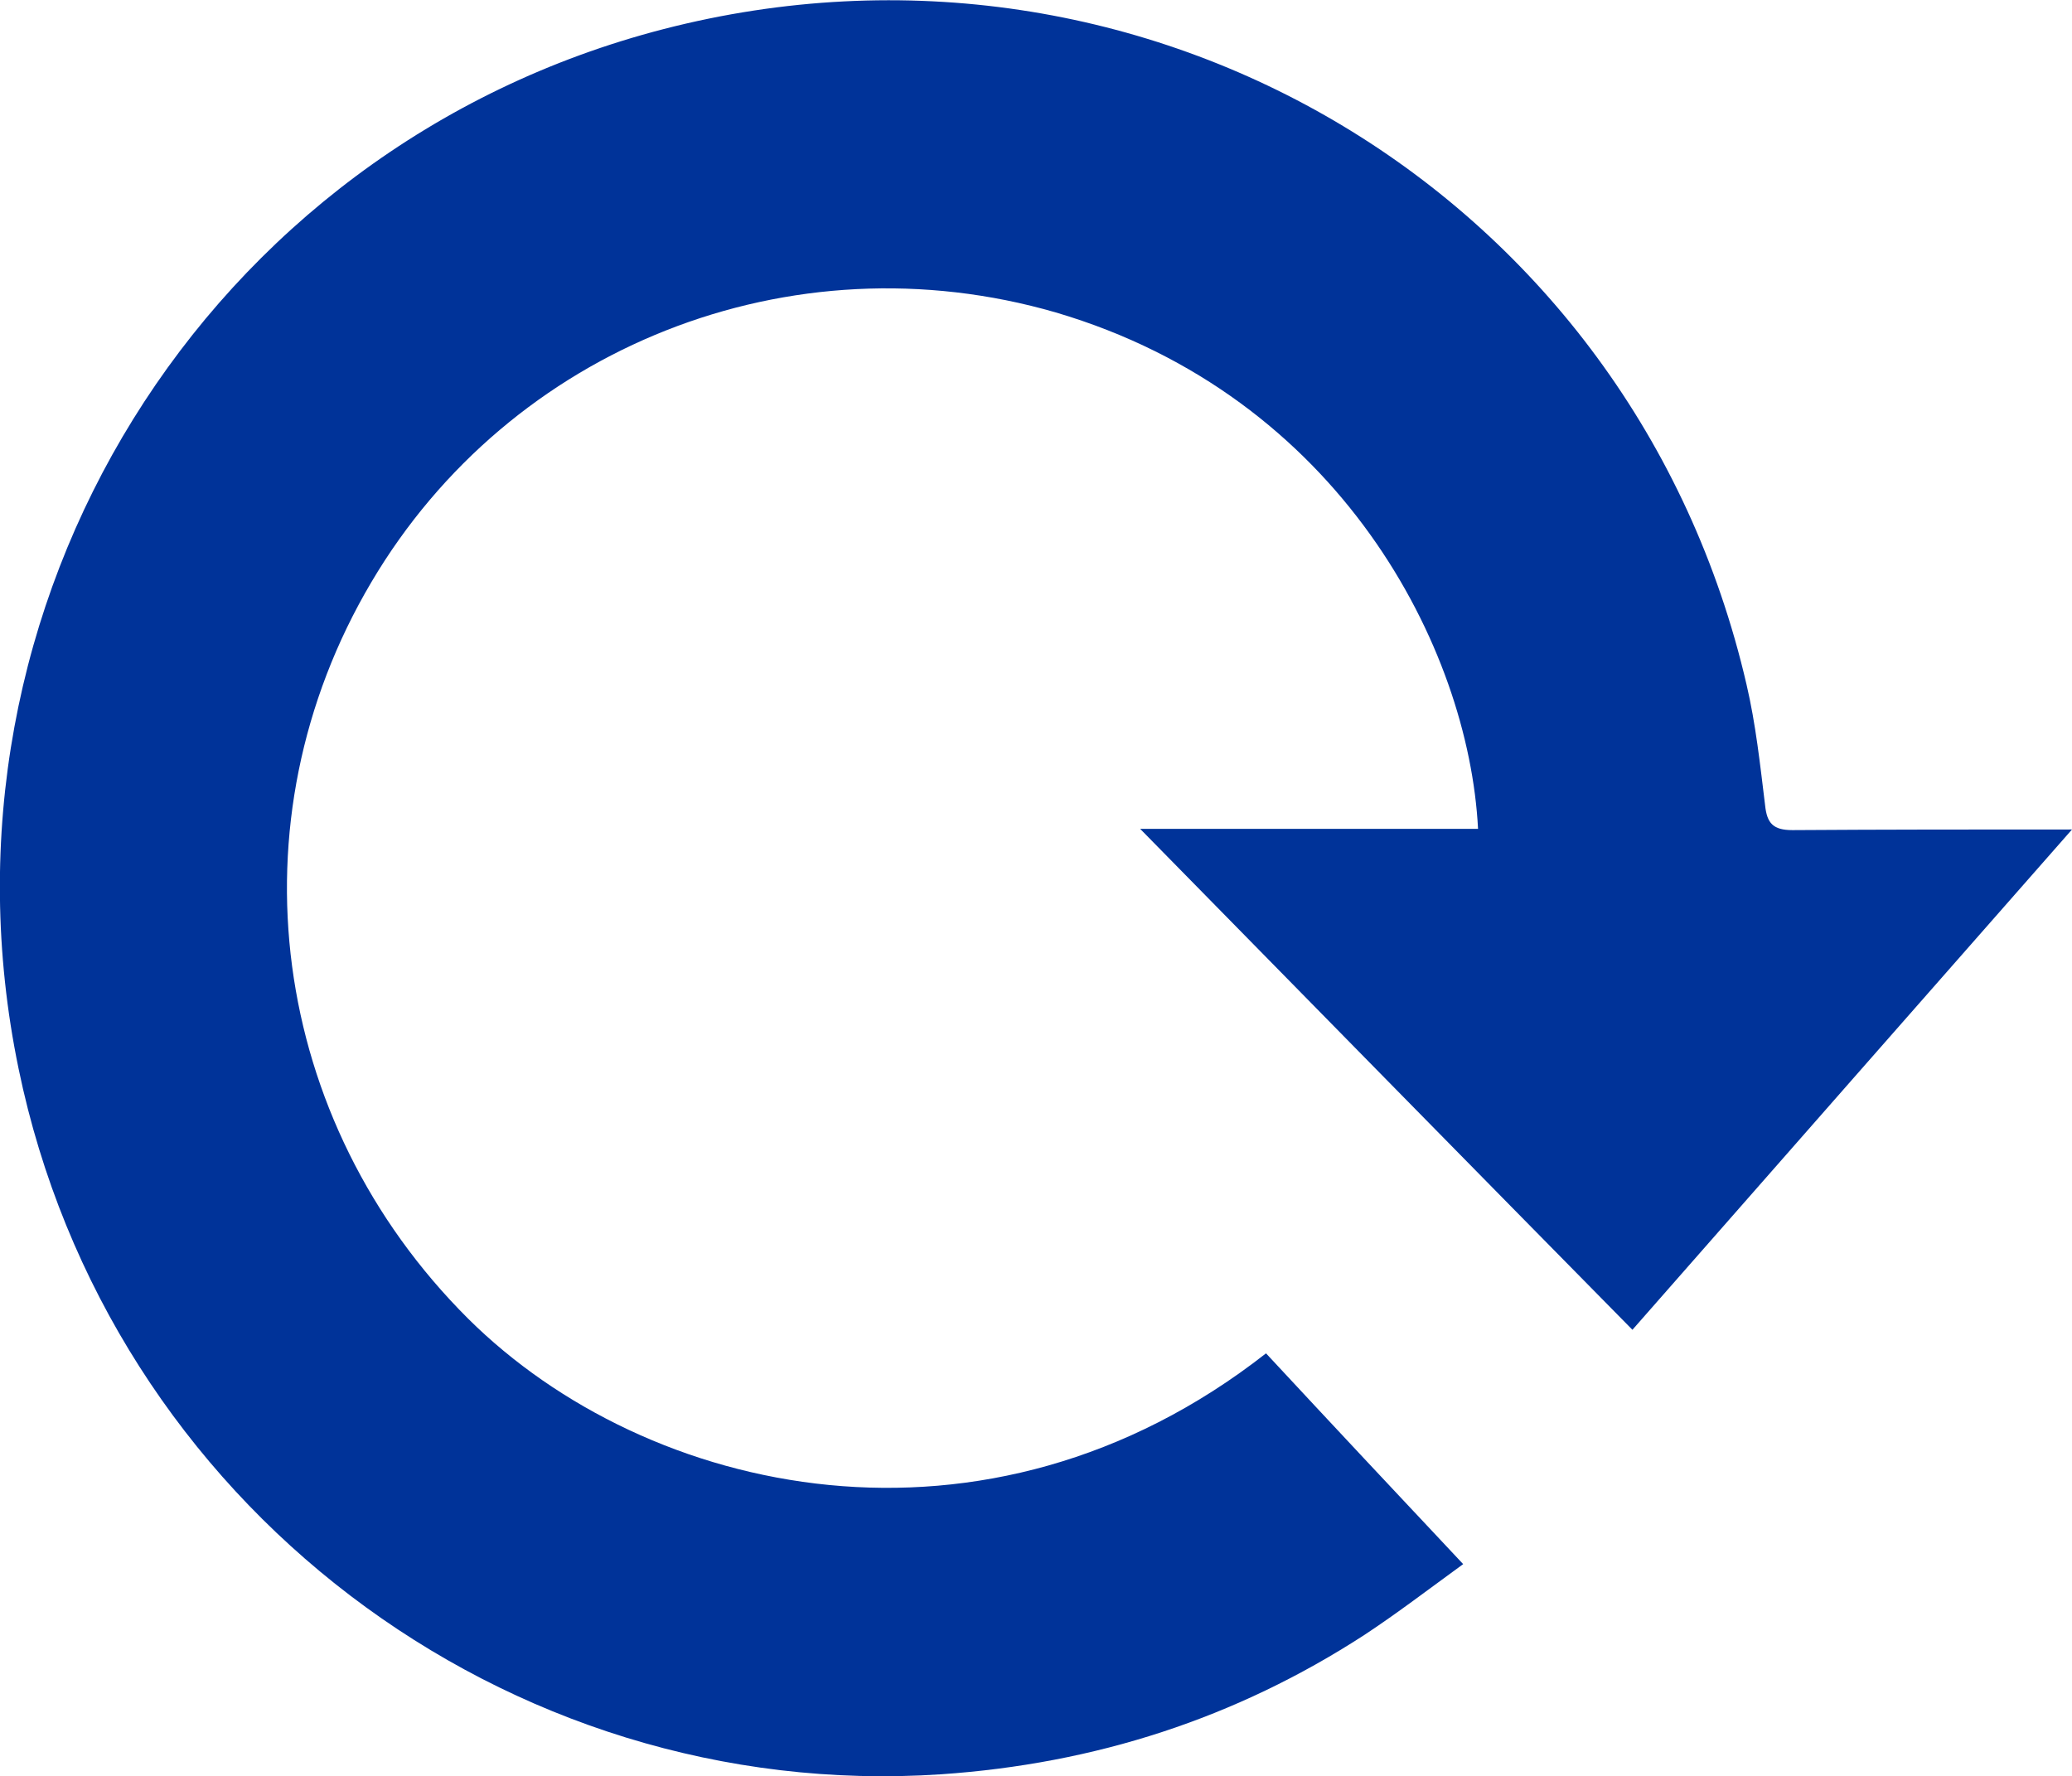
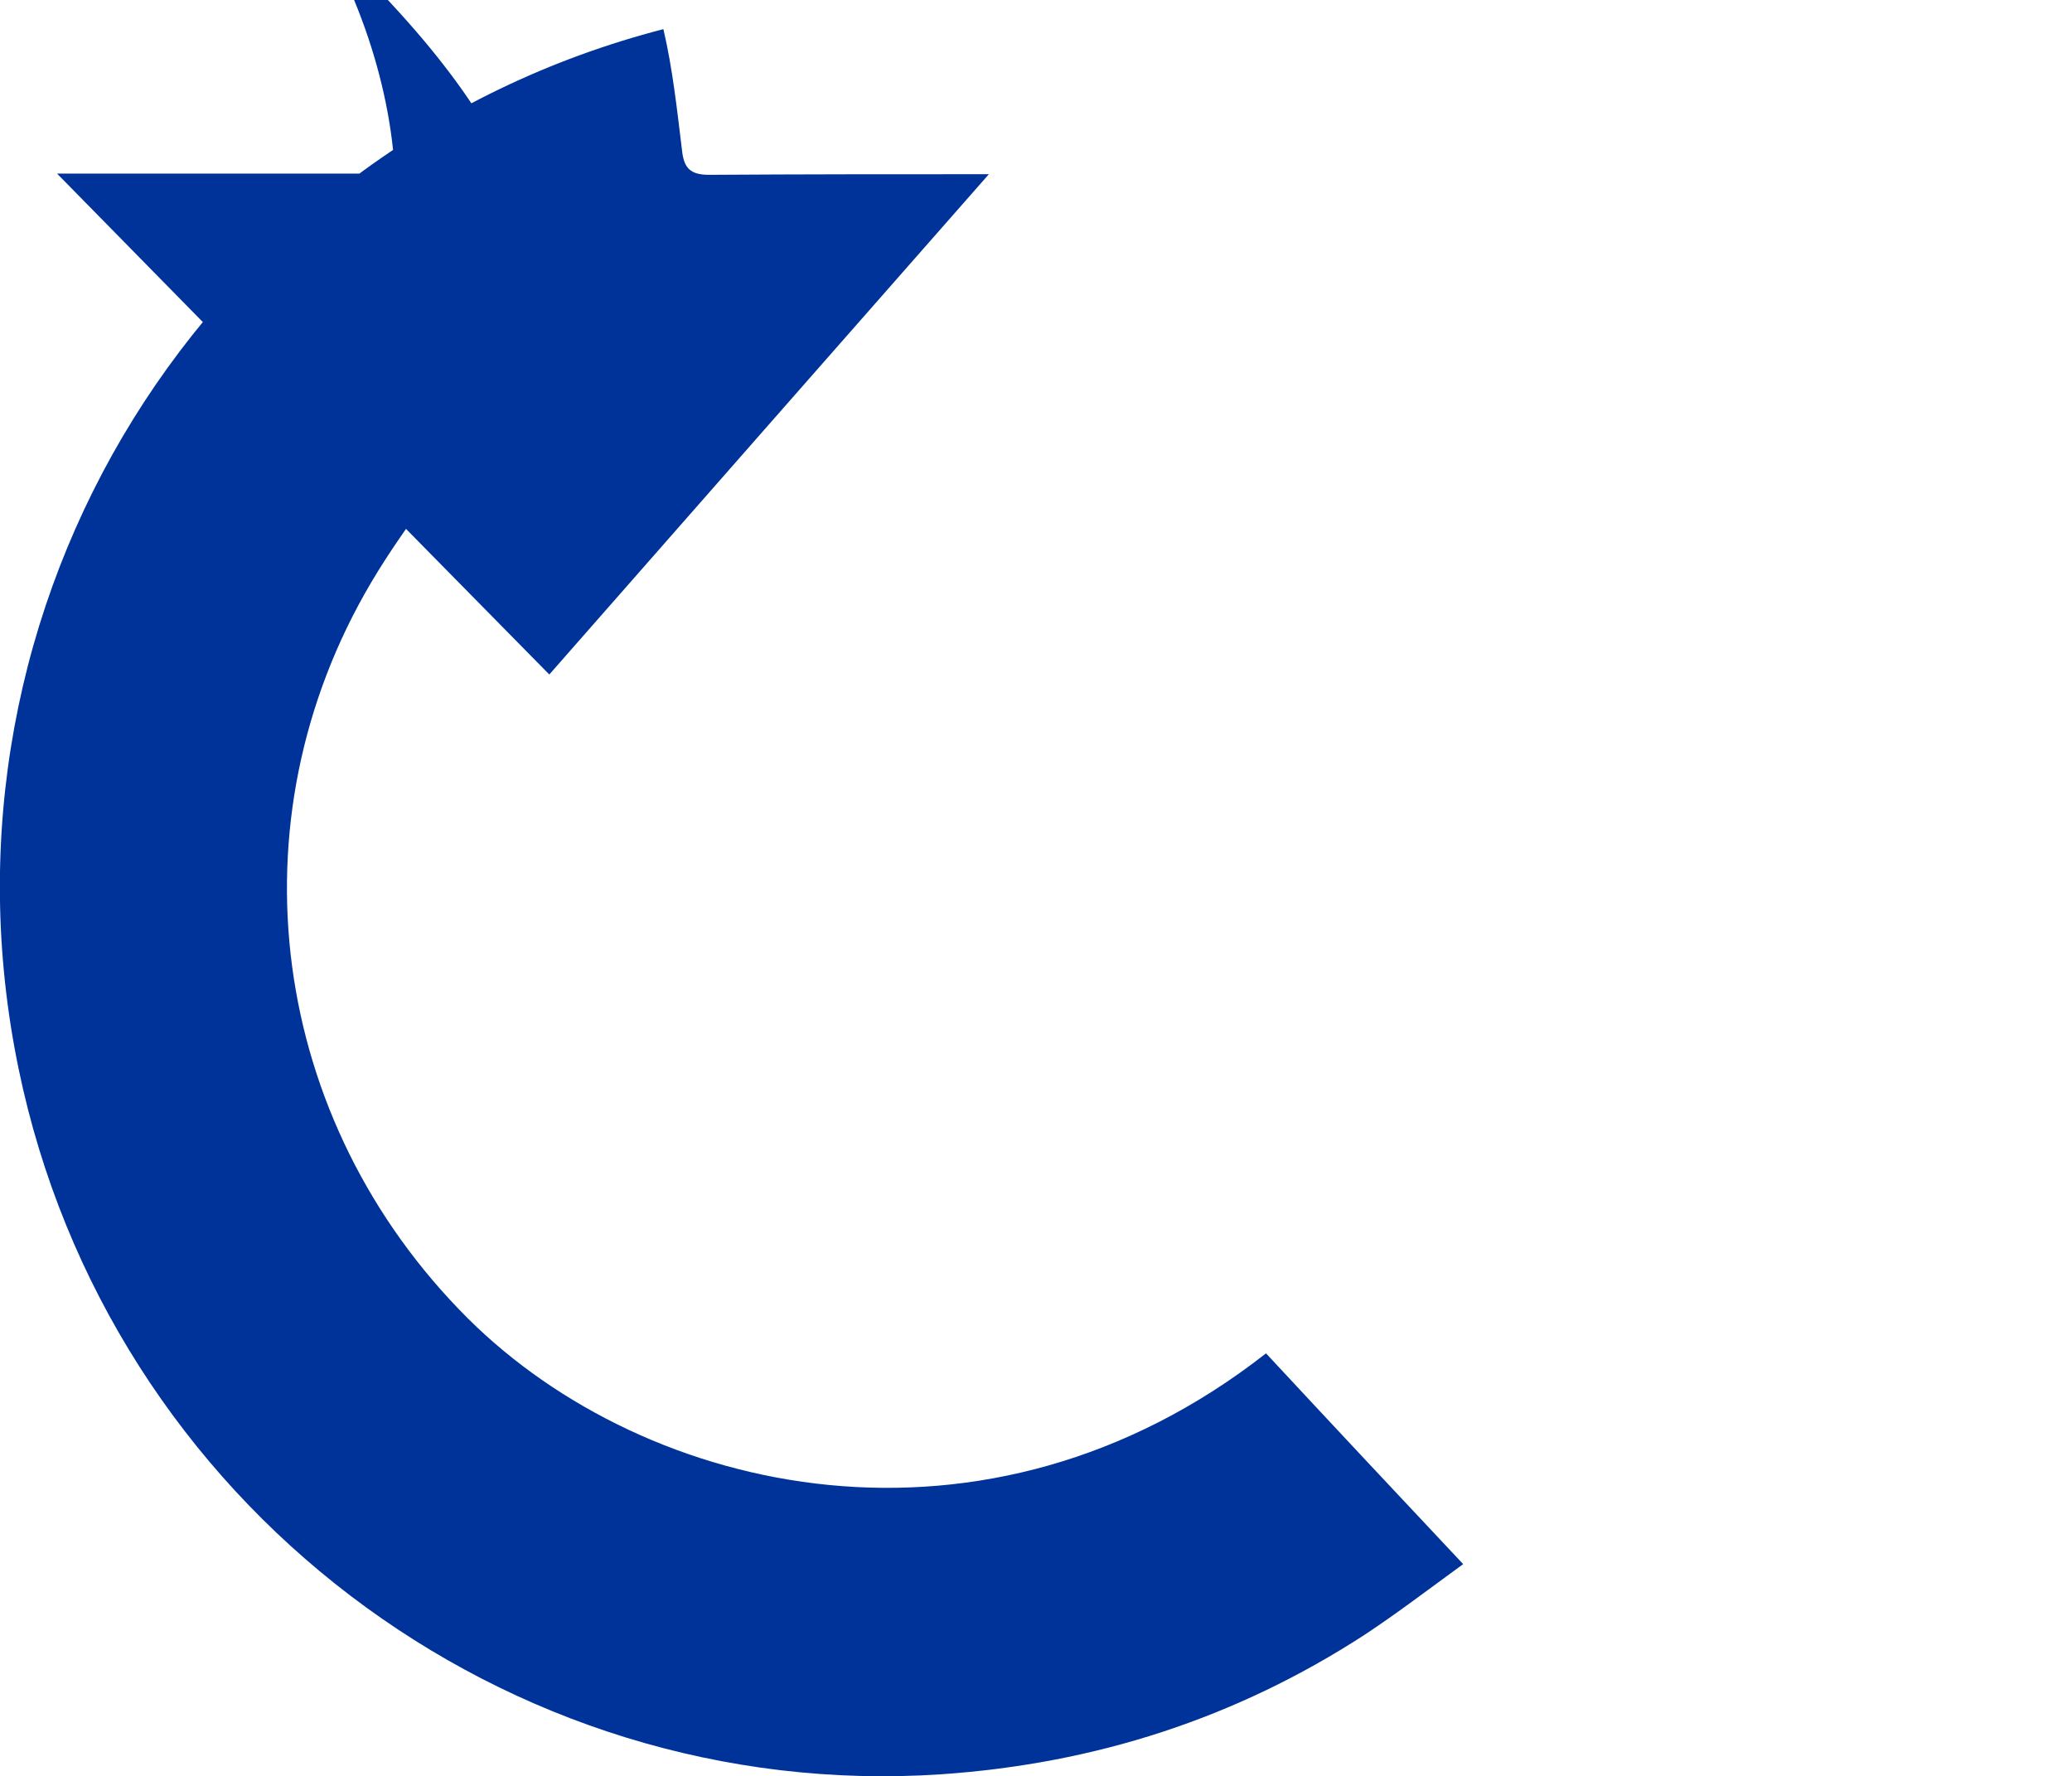
<svg xmlns="http://www.w3.org/2000/svg" version="1.1" id="katman_1" x="0px" y="0px" viewBox="0 0 334.2 286.5" style="enable-background:new 0 0 334.2 286.5;" xml:space="preserve">
  <style type="text/css">
	.st0{fill:#003399;}
</style>
  <g>
    <g>
-       <path class="st0" d="M204.2,218.3c10.5,11.3,20.9,22.4,31.8,34c-5.5,4-10.6,7.9-15.9,11.4c-20.8,13.5-43.5,20.8-68.3,22.5    C81.6,290.9,17.5,242.6,3,172.4C-12.5,97.5,33.1,23.8,107,4.7c77.8-20.1,156.4,26.6,174.7,105.7c1.5,6.4,2.2,13,3,19.5    c0.3,2.9,1.3,4,4.4,4c14.7-0.1,29.4-0.1,45.1-0.1c-23.9,27.2-47.3,53.8-70.9,80.7c-26.4-26.8-52.5-53.4-79.4-80.8    c18.8,0,36.6,0,54.5,0c-1.5-29.2-22.3-69.8-68.1-83.3C127.5,38,82.3,56,59.9,93.9C37,132.6,43.5,180.8,75.5,212.7    C104.4,241.4,159,253.7,204.2,218.3z" />
+       <path class="st0" d="M204.2,218.3c10.5,11.3,20.9,22.4,31.8,34c-5.5,4-10.6,7.9-15.9,11.4c-20.8,13.5-43.5,20.8-68.3,22.5    C81.6,290.9,17.5,242.6,3,172.4C-12.5,97.5,33.1,23.8,107,4.7c1.5,6.4,2.2,13,3,19.5    c0.3,2.9,1.3,4,4.4,4c14.7-0.1,29.4-0.1,45.1-0.1c-23.9,27.2-47.3,53.8-70.9,80.7c-26.4-26.8-52.5-53.4-79.4-80.8    c18.8,0,36.6,0,54.5,0c-1.5-29.2-22.3-69.8-68.1-83.3C127.5,38,82.3,56,59.9,93.9C37,132.6,43.5,180.8,75.5,212.7    C104.4,241.4,159,253.7,204.2,218.3z" />
    </g>
  </g>
</svg>